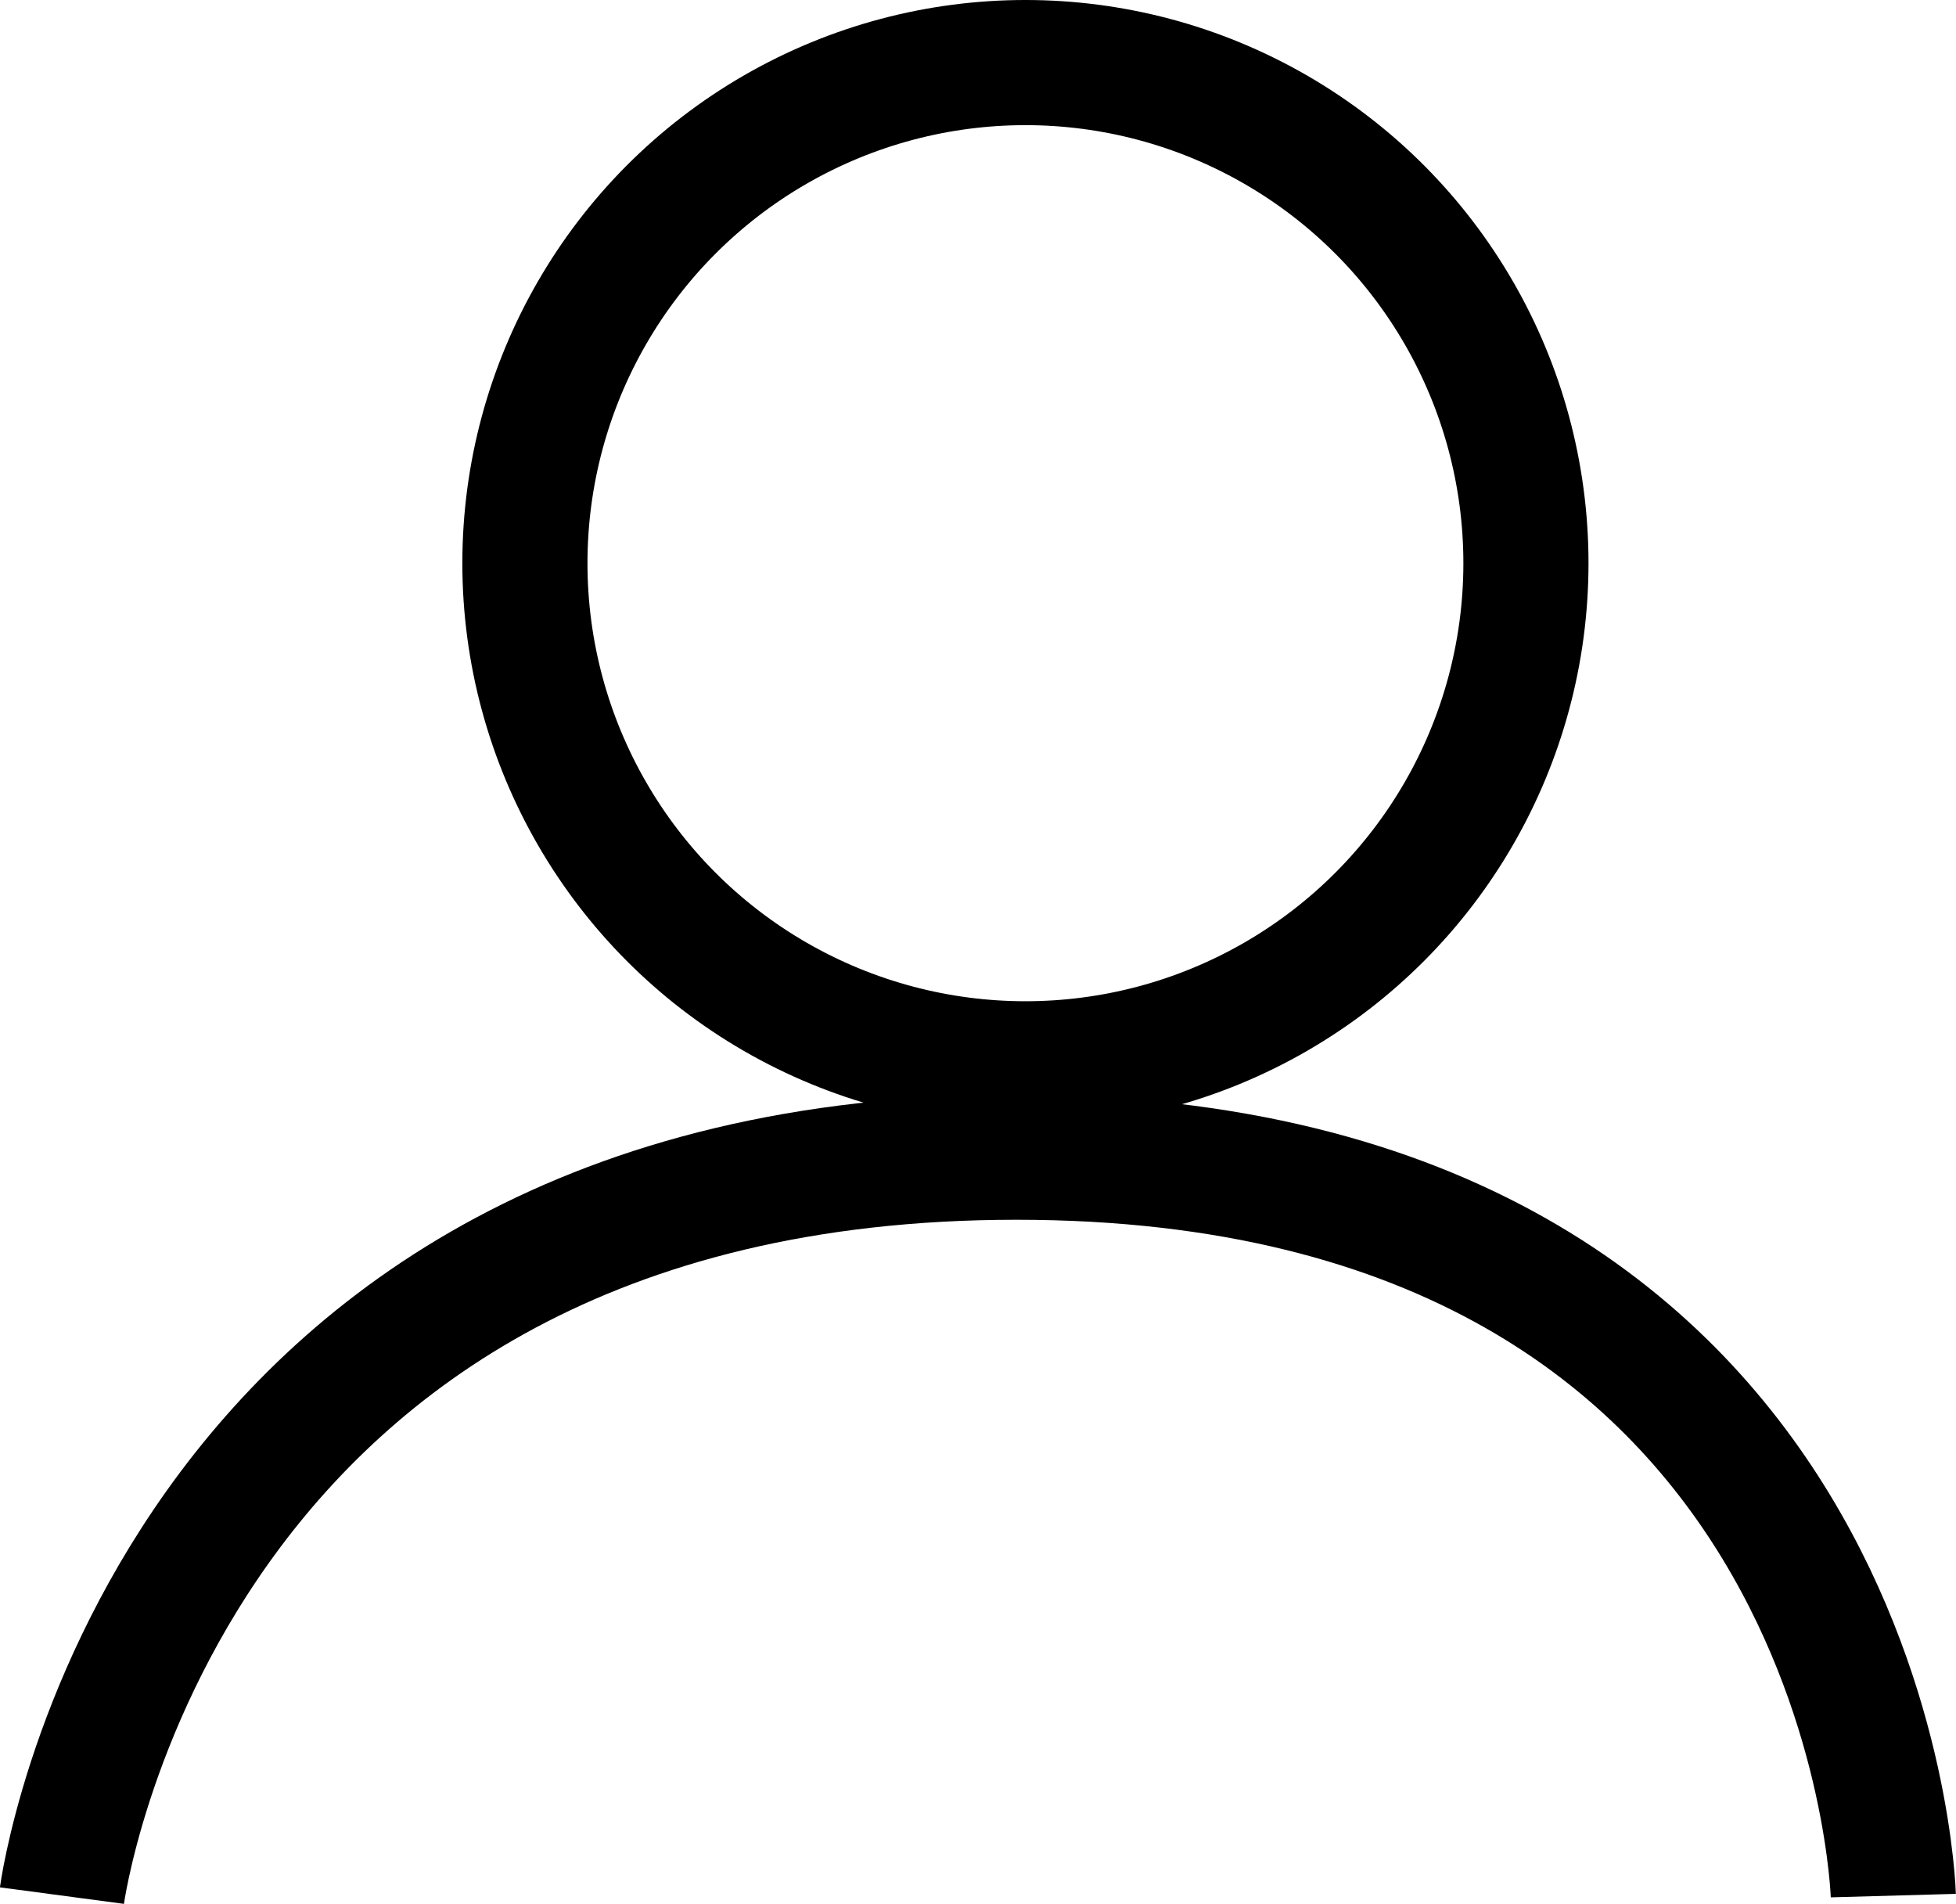
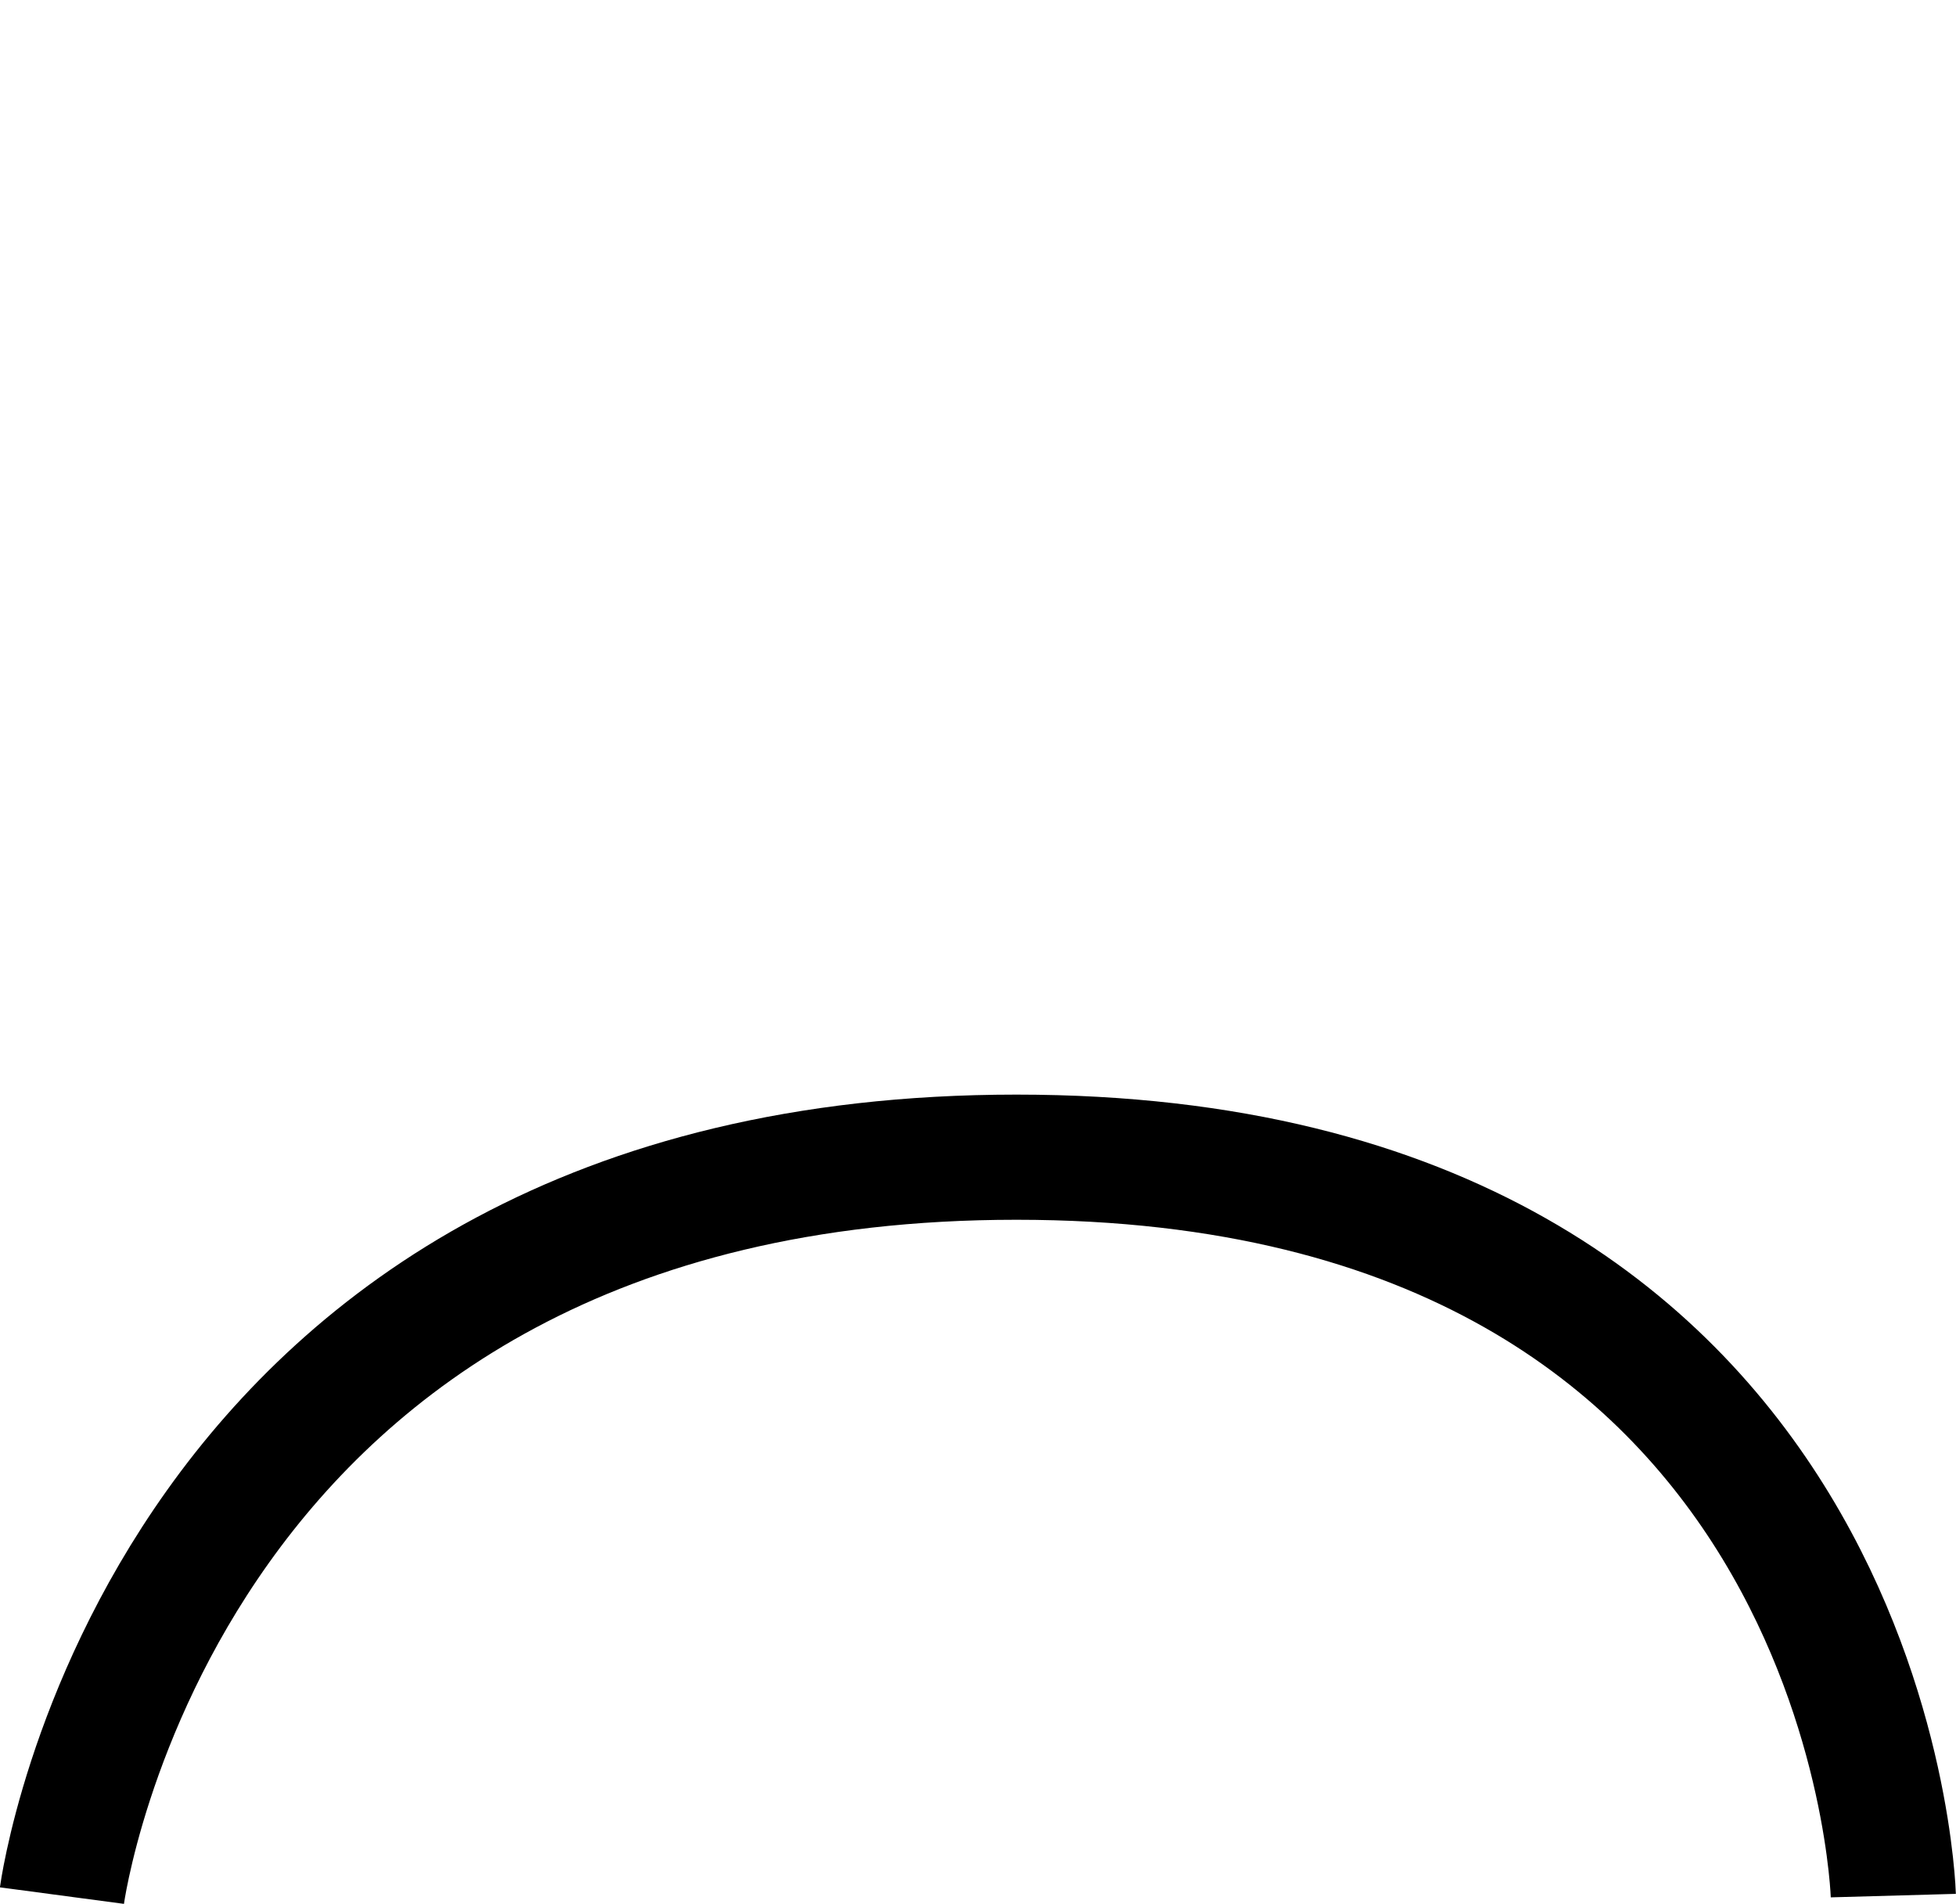
<svg xmlns="http://www.w3.org/2000/svg" width="15.632" height="15.212" viewBox="0 0 15.632 15.212">
  <g id="Raggruppa_51" data-name="Raggruppa 51" transform="translate(-1273.026 -29)">
    <g id="Ellisse_1" data-name="Ellisse 1" transform="translate(1276.721 29)" fill="none" stroke="#000" stroke-width="1">
      <circle cx="4.5" cy="4.5" r="4.5" stroke="none" />
-       <circle cx="4.5" cy="4.5" r="4" fill="none" />
    </g>
    <path id="Tracciato_33" data-name="Tracciato 33" d="M1284.8,38.146s.785-5.9,7.628-5.9,7.008,5.9,7.008,5.9" transform="translate(-11.279 6)" fill="none" stroke="#000" stroke-width="1" />
  </g>
</svg>